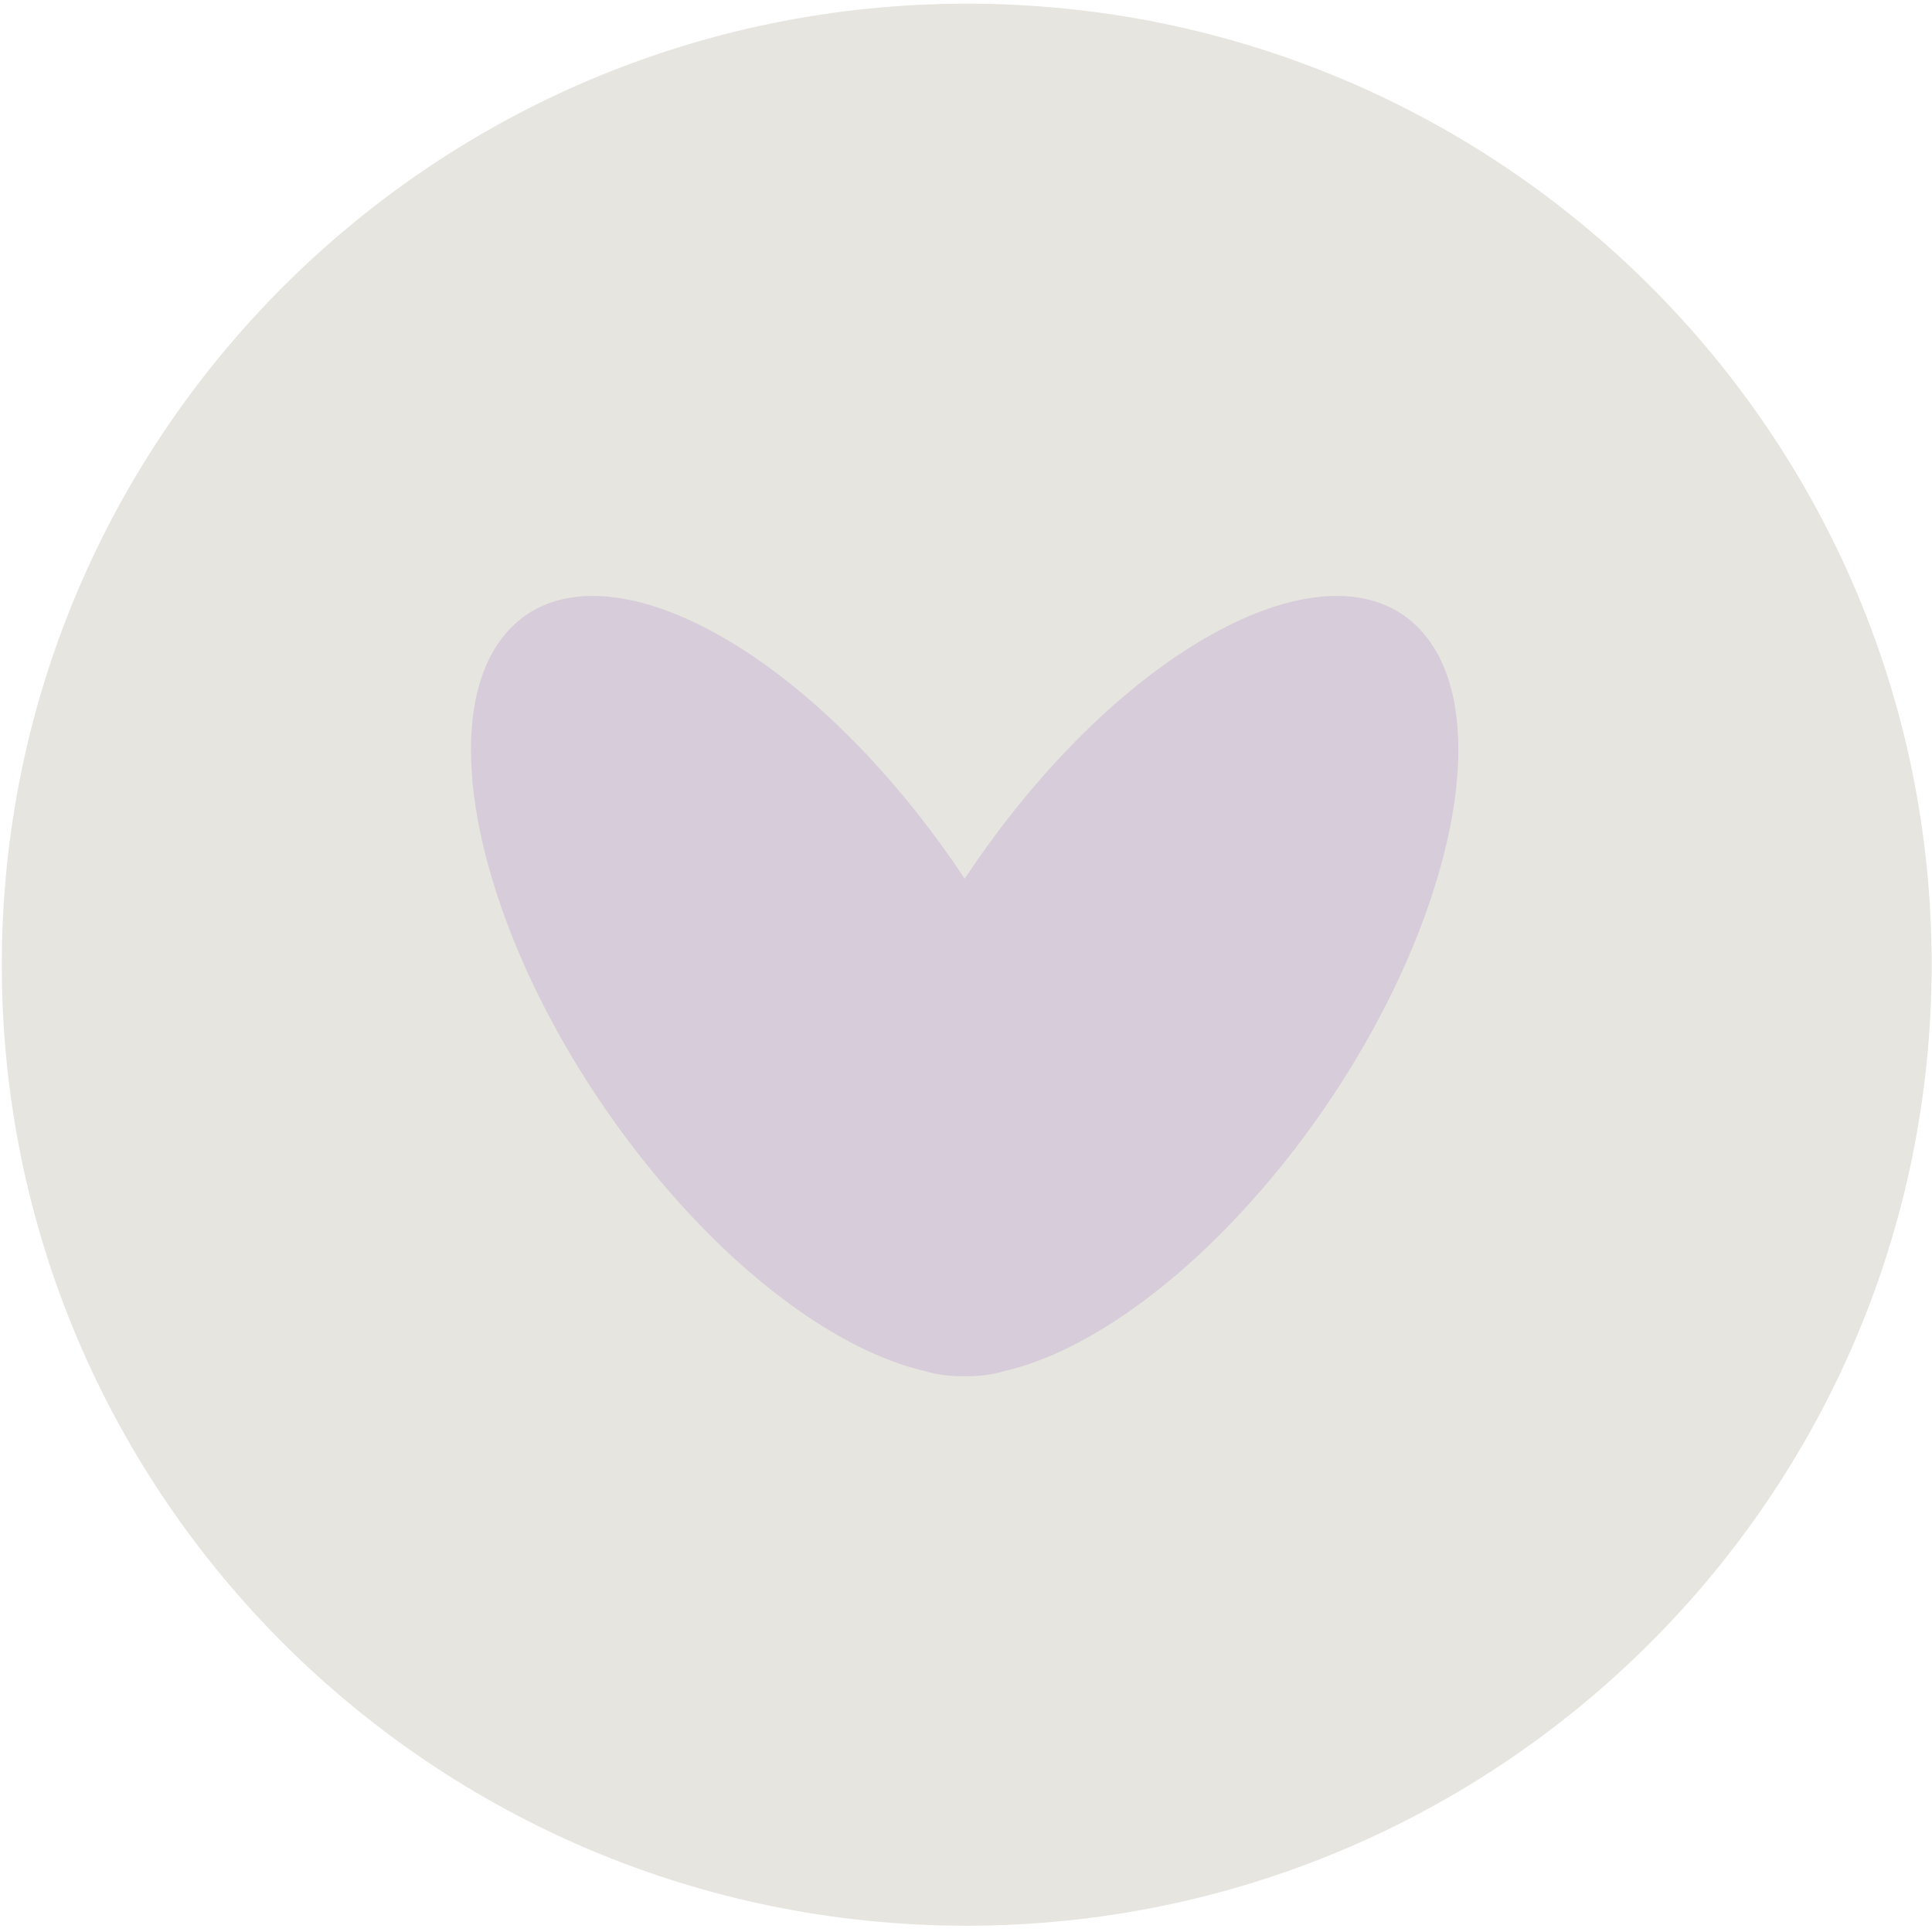
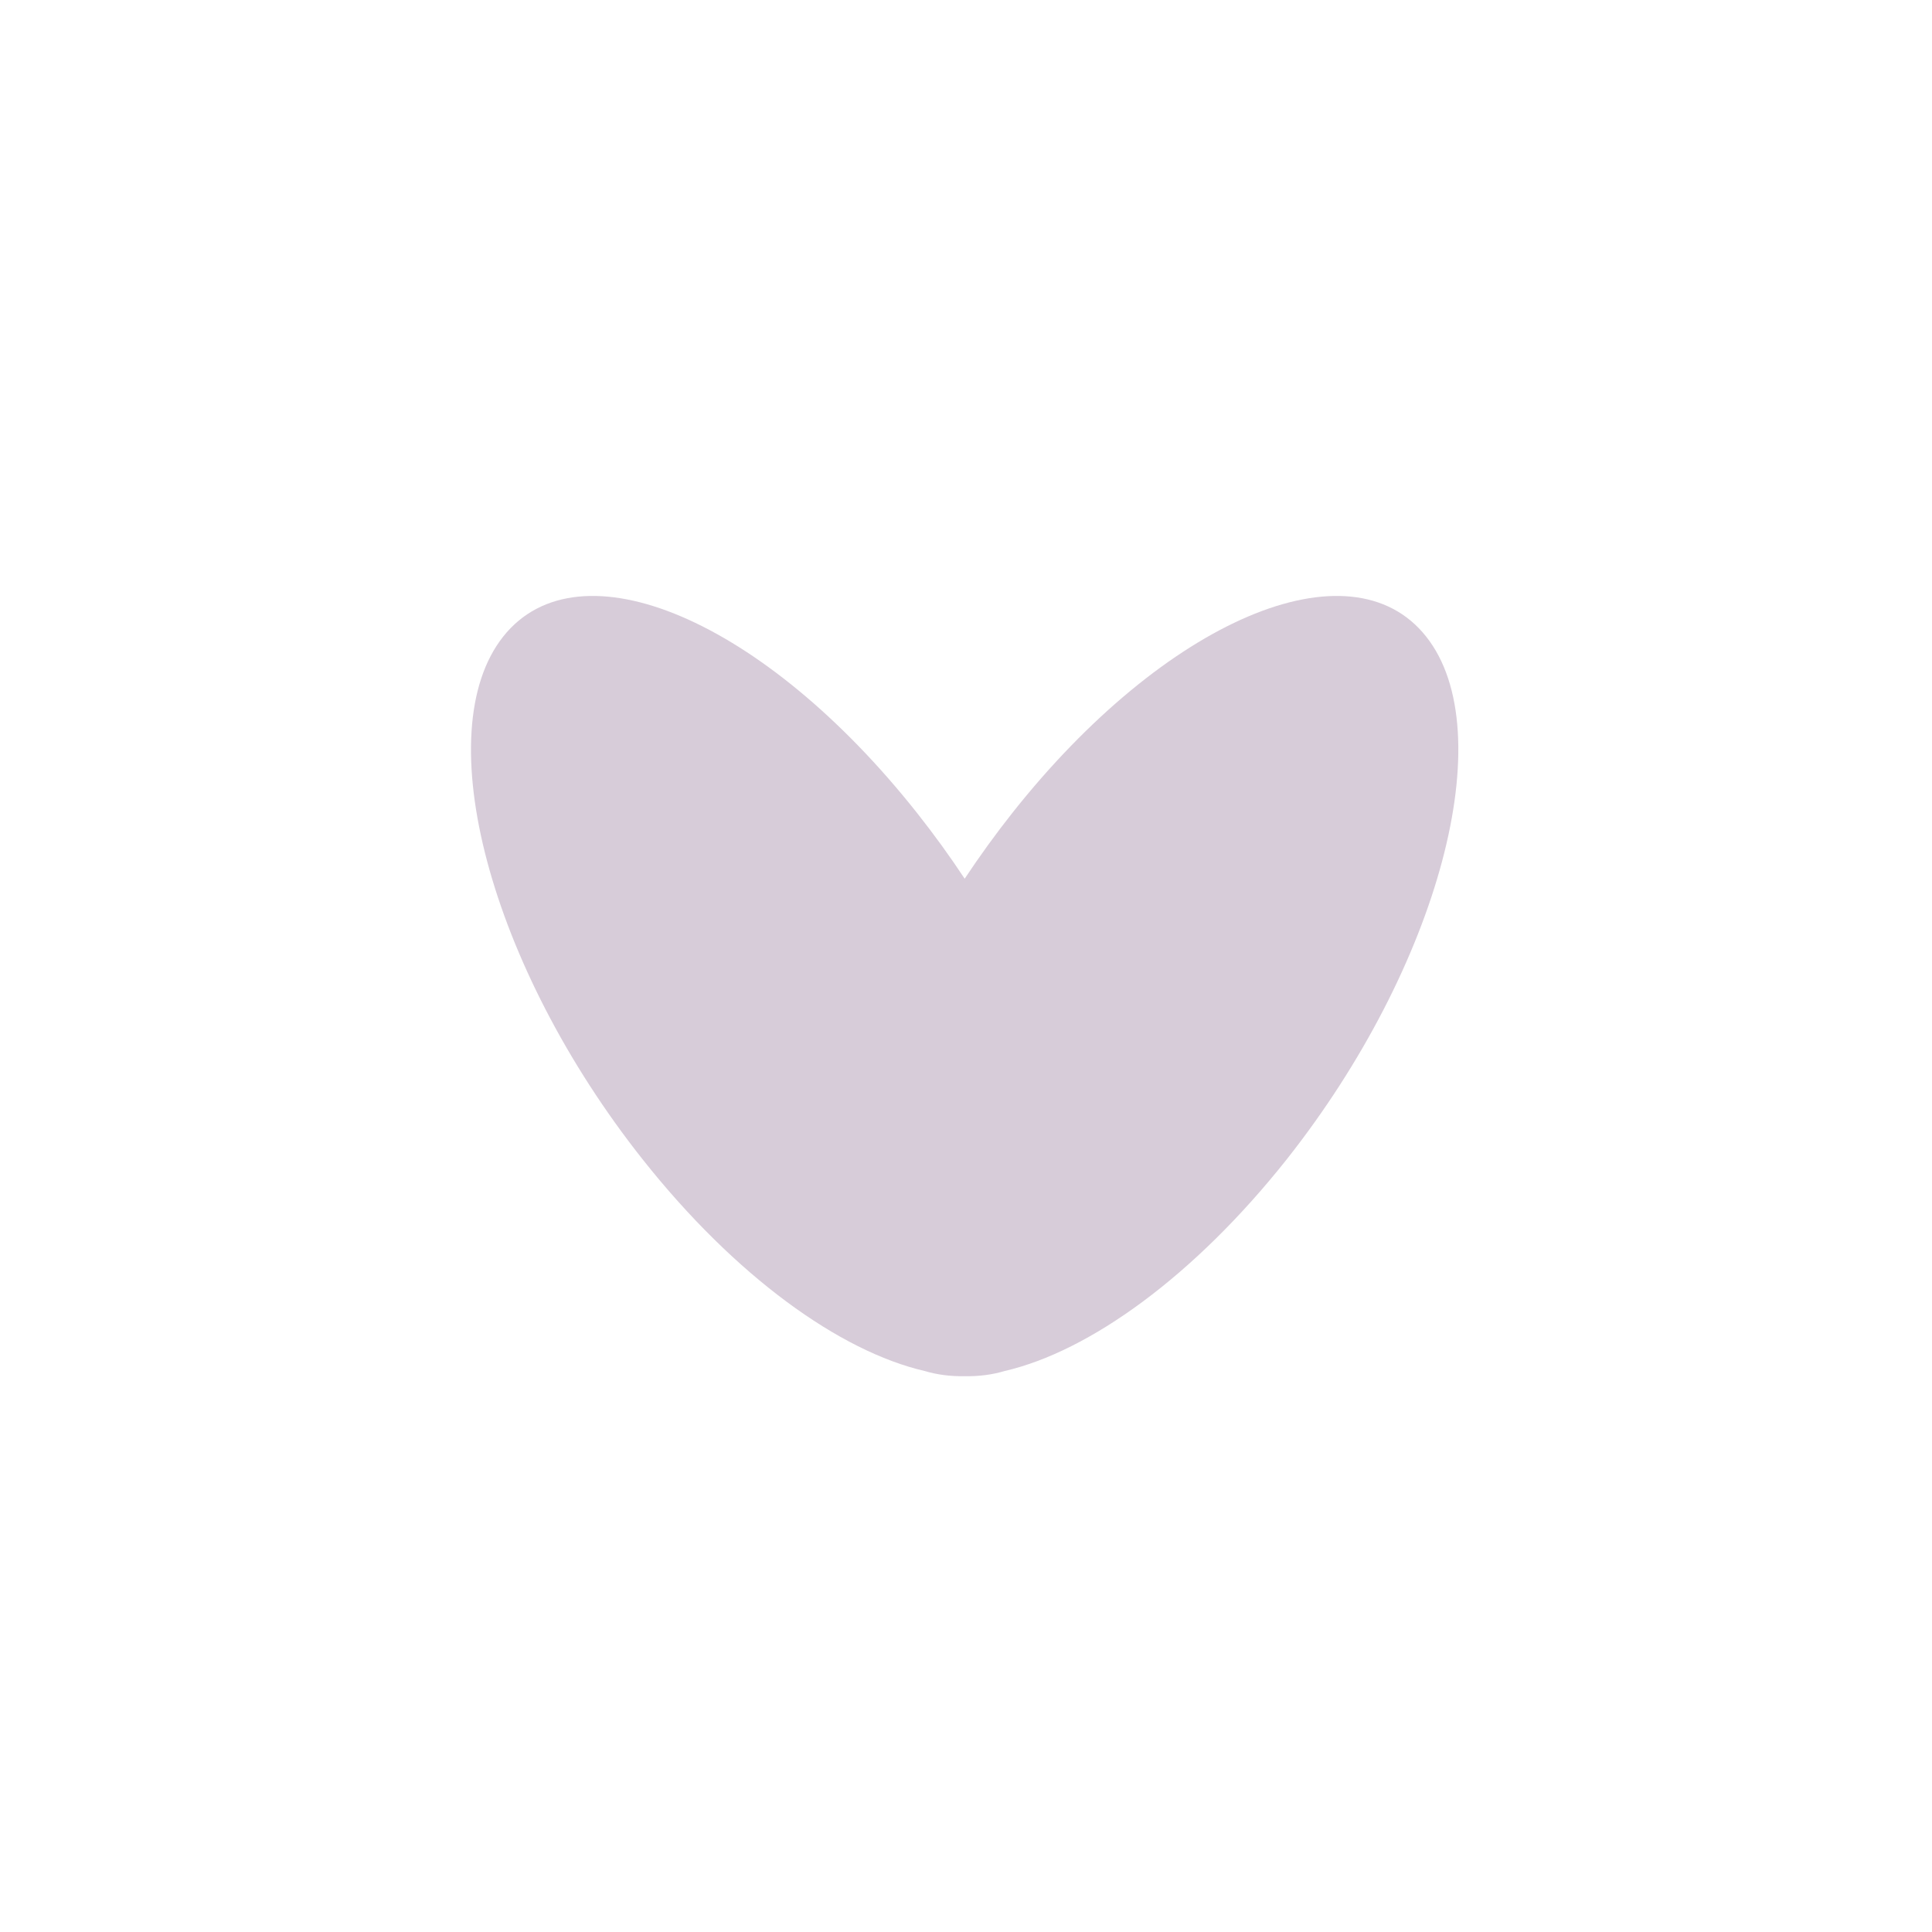
<svg xmlns="http://www.w3.org/2000/svg" width="201" height="201" viewBox="0 0 201 201" fill="none">
-   <path d="M100.543 200.346C155.987 200.346 200.947 155.583 200.965 100.364C200.983 45.145 156.053 0.382 100.609 0.382C45.166 0.382 0.206 45.145 0.188 100.364C0.169 155.583 45.1 200.346 100.543 200.346Z" fill="#E6E5DF" />
  <path d="M148.377 66.233C140.505 56.276 121.219 64.484 105.318 84.578C103.547 86.82 101.91 89.085 100.362 91.418C98.837 89.108 97.178 86.82 95.406 84.578C79.506 64.484 60.242 56.276 52.347 66.233C44.476 76.19 50.957 100.545 66.857 120.617C76.501 132.794 87.377 140.599 96.213 142.639C97.492 143.021 98.882 143.2 100.362 143.178C101.842 143.2 103.233 143.021 104.511 142.639C113.347 140.599 124.224 132.772 133.867 120.617C149.745 100.523 156.249 76.168 148.377 66.233Z" fill="#D7CCD9" />
</svg>